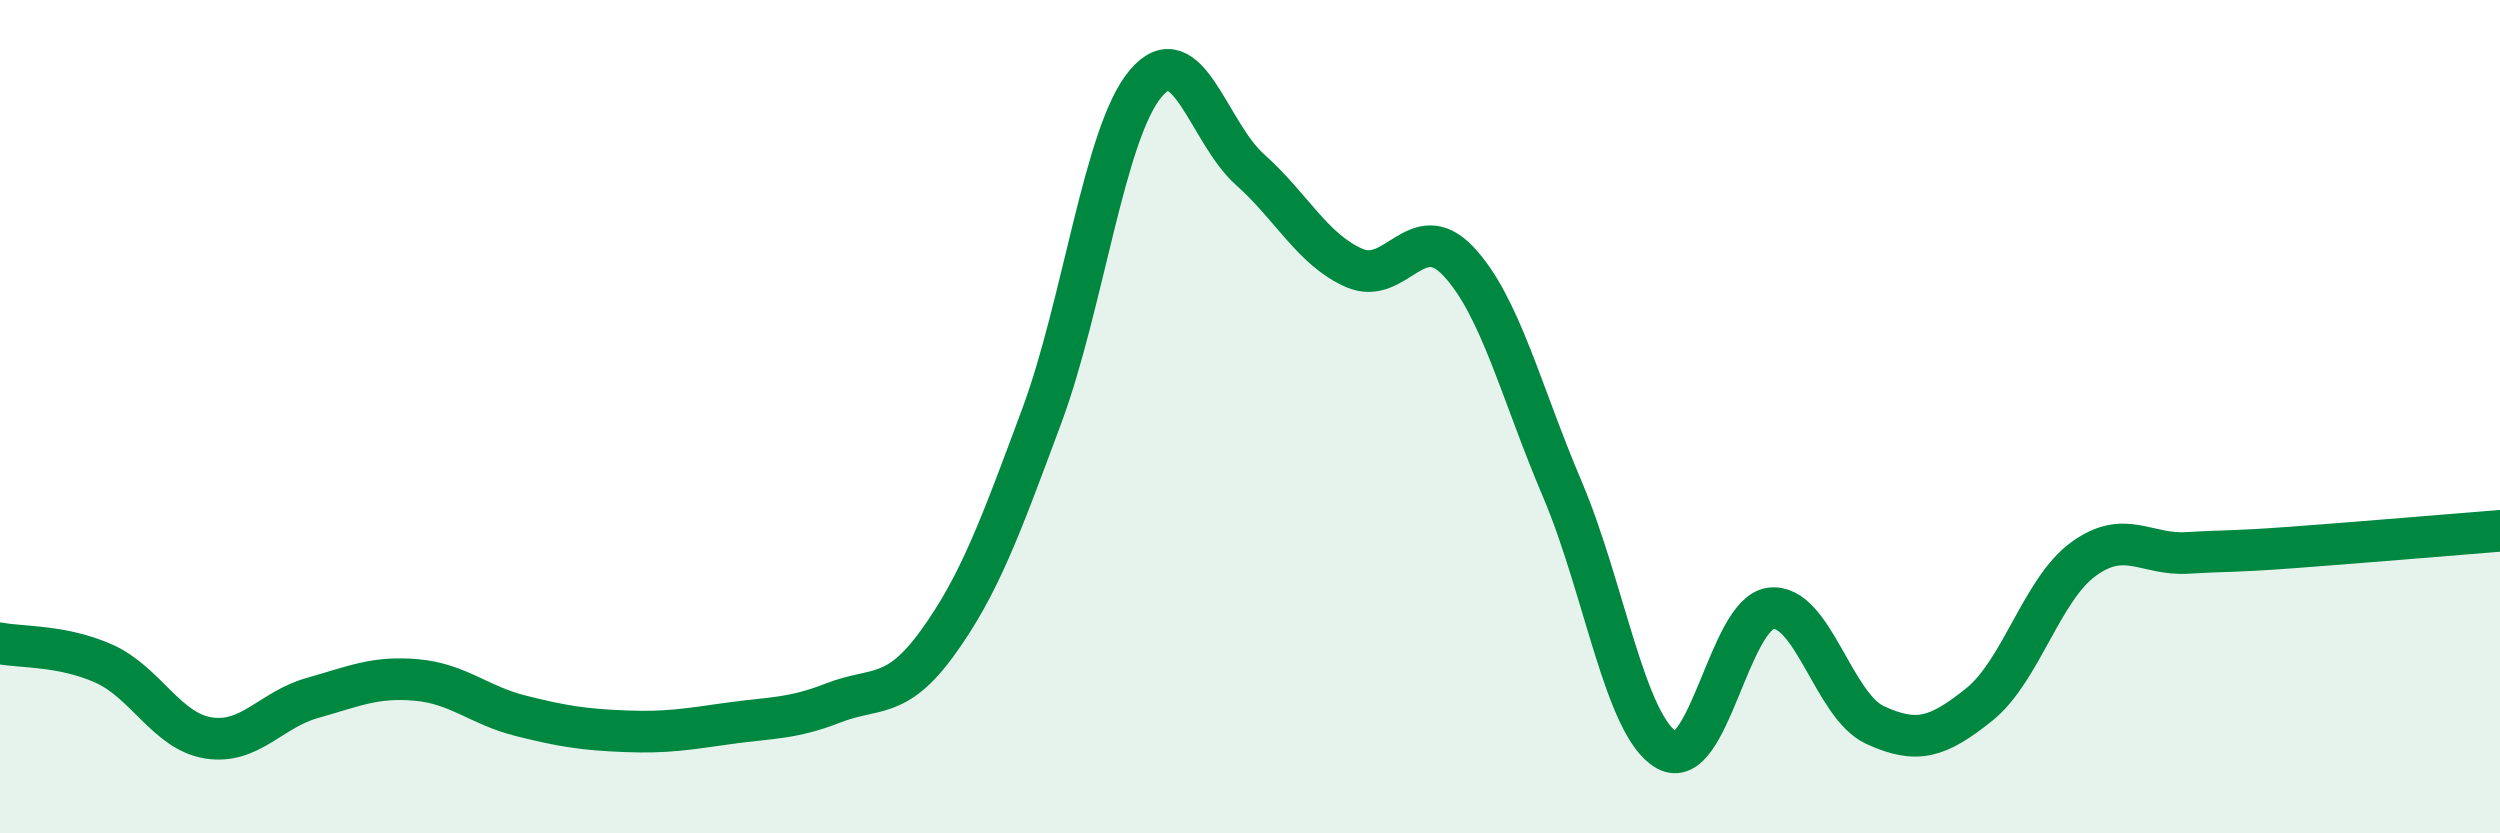
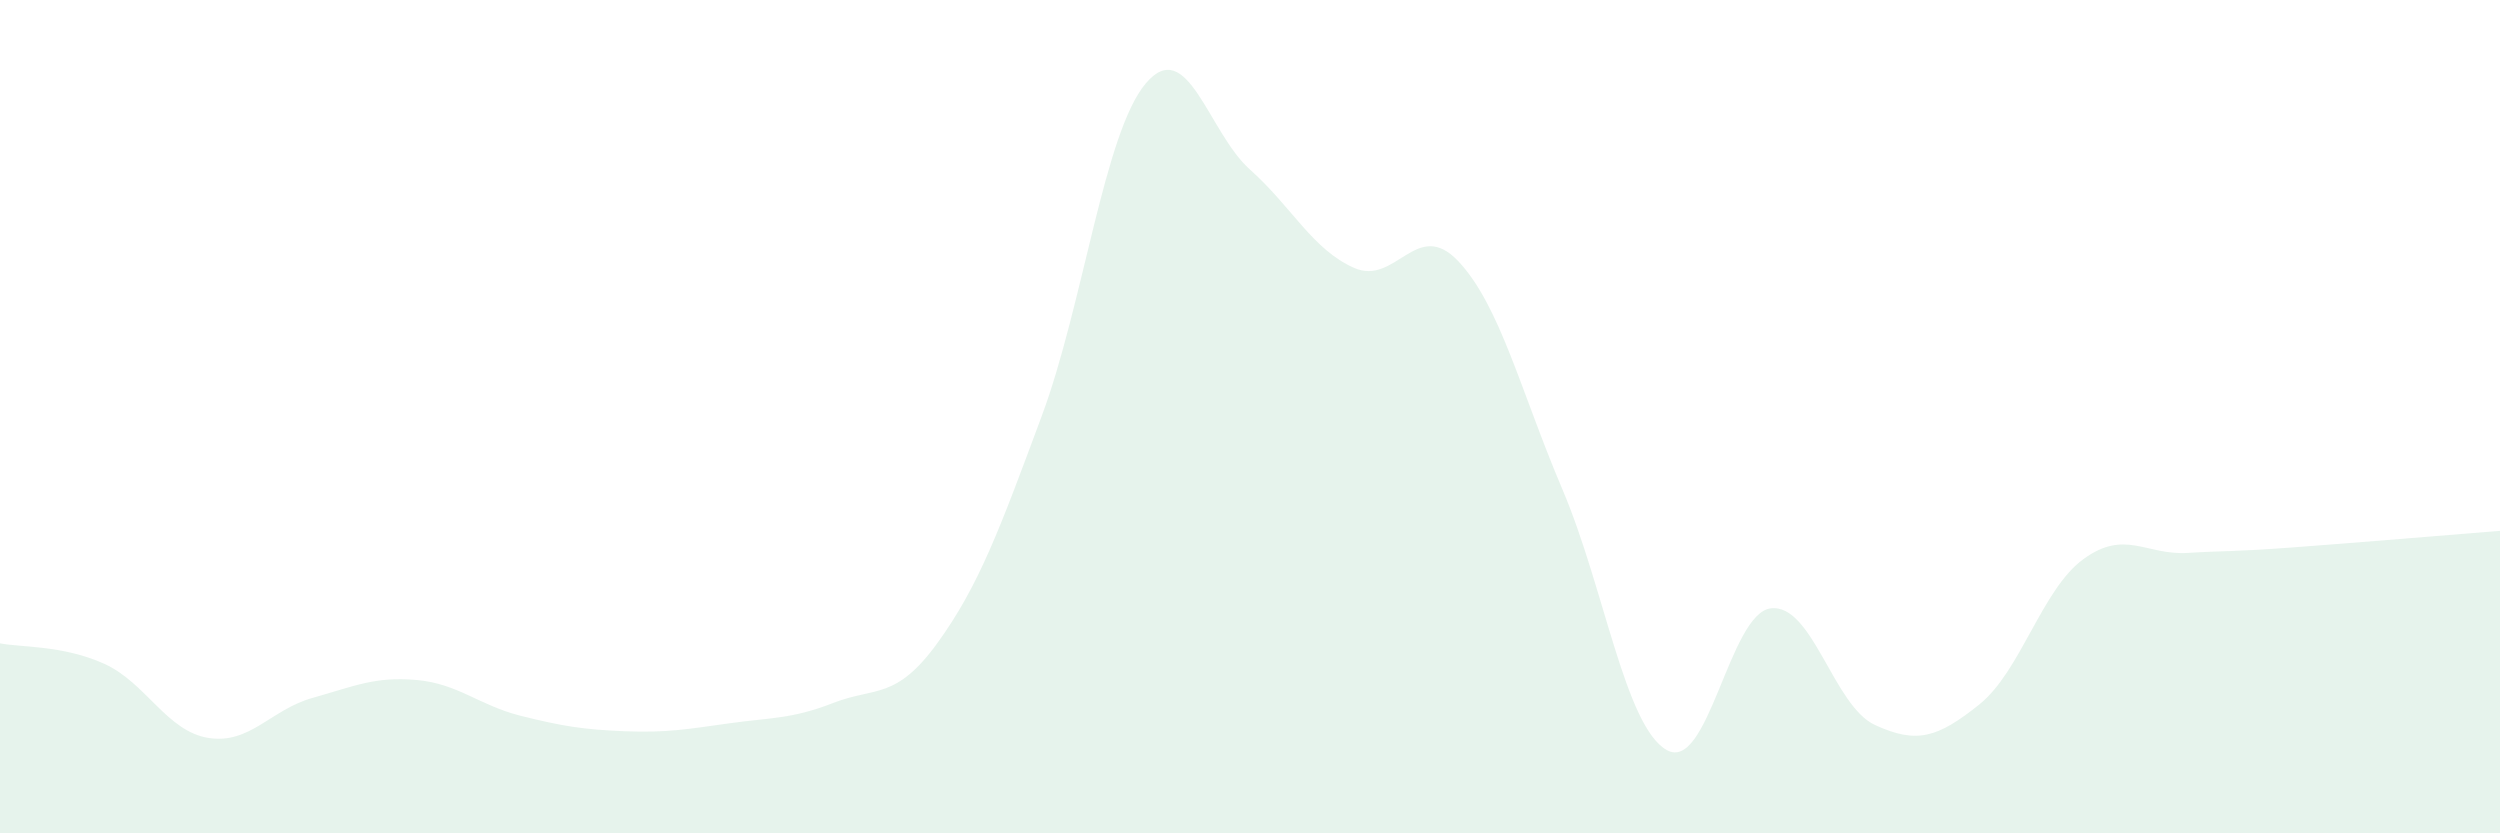
<svg xmlns="http://www.w3.org/2000/svg" width="60" height="20" viewBox="0 0 60 20">
  <path d="M 0,15.44 C 0.5,15.54 1.5,15.48 2.5,15.93 C 3.5,16.38 4,17.55 5,17.71 C 6,17.87 6.5,17.03 7.5,16.75 C 8.5,16.47 9,16.23 10,16.32 C 11,16.41 11.5,16.93 12.5,17.18 C 13.5,17.43 14,17.51 15,17.55 C 16,17.59 16.5,17.5 17.5,17.36 C 18.5,17.22 19,17.26 20,16.87 C 21,16.48 21.5,16.81 22.5,15.43 C 23.5,14.05 24,12.68 25,9.99 C 26,7.3 26.5,3.18 27.5,2 C 28.5,0.82 29,3.18 30,4.07 C 31,4.96 31.5,5.99 32.5,6.43 C 33.5,6.87 34,5.21 35,6.27 C 36,7.33 36.5,9.4 37.5,11.75 C 38.5,14.1 39,17.43 40,18 C 41,18.57 41.5,14.72 42.5,14.6 C 43.5,14.48 44,16.94 45,17.4 C 46,17.86 46.5,17.71 47.5,16.91 C 48.5,16.11 49,14.15 50,13.42 C 51,12.69 51.5,13.33 52.5,13.27 C 53.5,13.21 53.5,13.25 55,13.14 C 56.5,13.03 59,12.82 60,12.74L60 20L0 20Z" fill="#008740" opacity="0.1" stroke-linecap="round" stroke-linejoin="round" />
-   <path d="M 0,15.44 C 0.5,15.54 1.5,15.48 2.5,15.93 C 3.5,16.38 4,17.55 5,17.71 C 6,17.87 6.5,17.03 7.5,16.75 C 8.5,16.47 9,16.23 10,16.32 C 11,16.41 11.5,16.93 12.5,17.18 C 13.5,17.43 14,17.51 15,17.55 C 16,17.59 16.5,17.5 17.5,17.36 C 18.5,17.22 19,17.26 20,16.87 C 21,16.48 21.5,16.81 22.5,15.43 C 23.5,14.05 24,12.68 25,9.99 C 26,7.3 26.5,3.18 27.5,2 C 28.5,0.82 29,3.18 30,4.07 C 31,4.96 31.5,5.99 32.5,6.43 C 33.5,6.87 34,5.21 35,6.27 C 36,7.33 36.5,9.4 37.5,11.75 C 38.5,14.1 39,17.43 40,18 C 41,18.57 41.5,14.72 42.5,14.6 C 43.5,14.48 44,16.94 45,17.4 C 46,17.86 46.5,17.71 47.5,16.91 C 48.5,16.11 49,14.15 50,13.42 C 51,12.69 51.5,13.33 52.5,13.27 C 53.5,13.21 53.5,13.25 55,13.14 C 56.5,13.03 59,12.82 60,12.74" stroke="#008740" stroke-width="1" fill="none" stroke-linecap="round" stroke-linejoin="round" />
</svg>